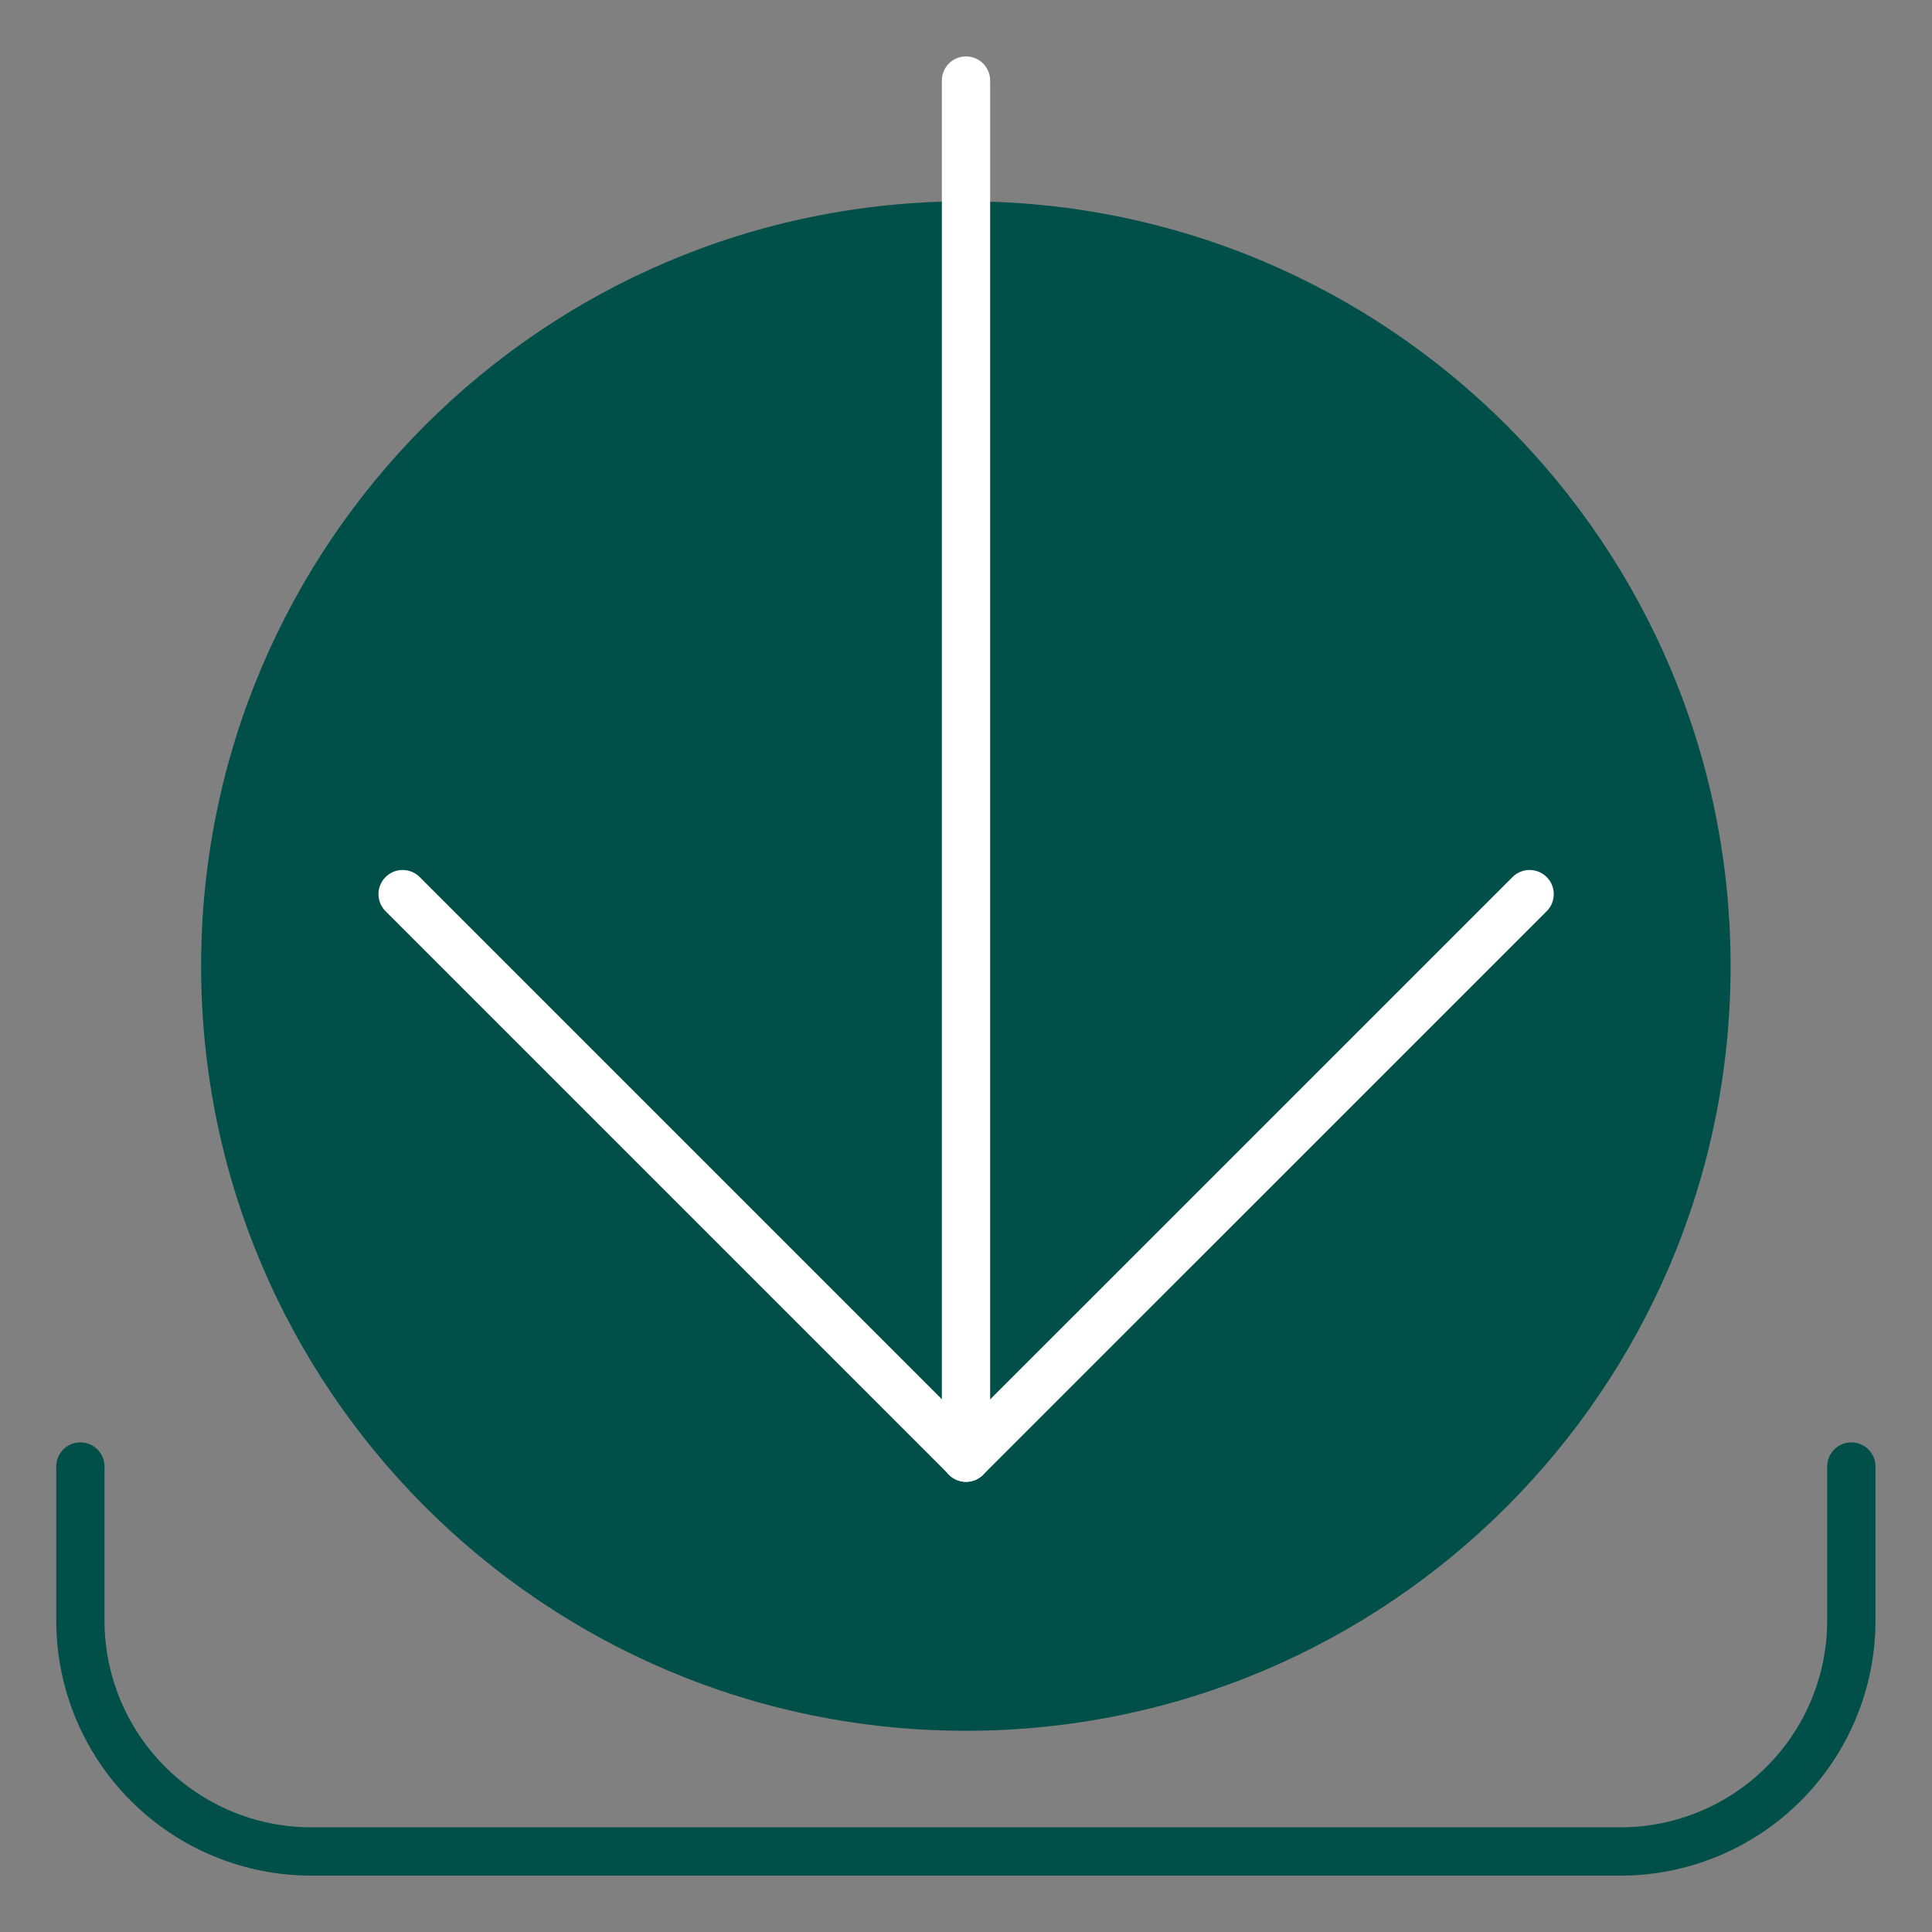
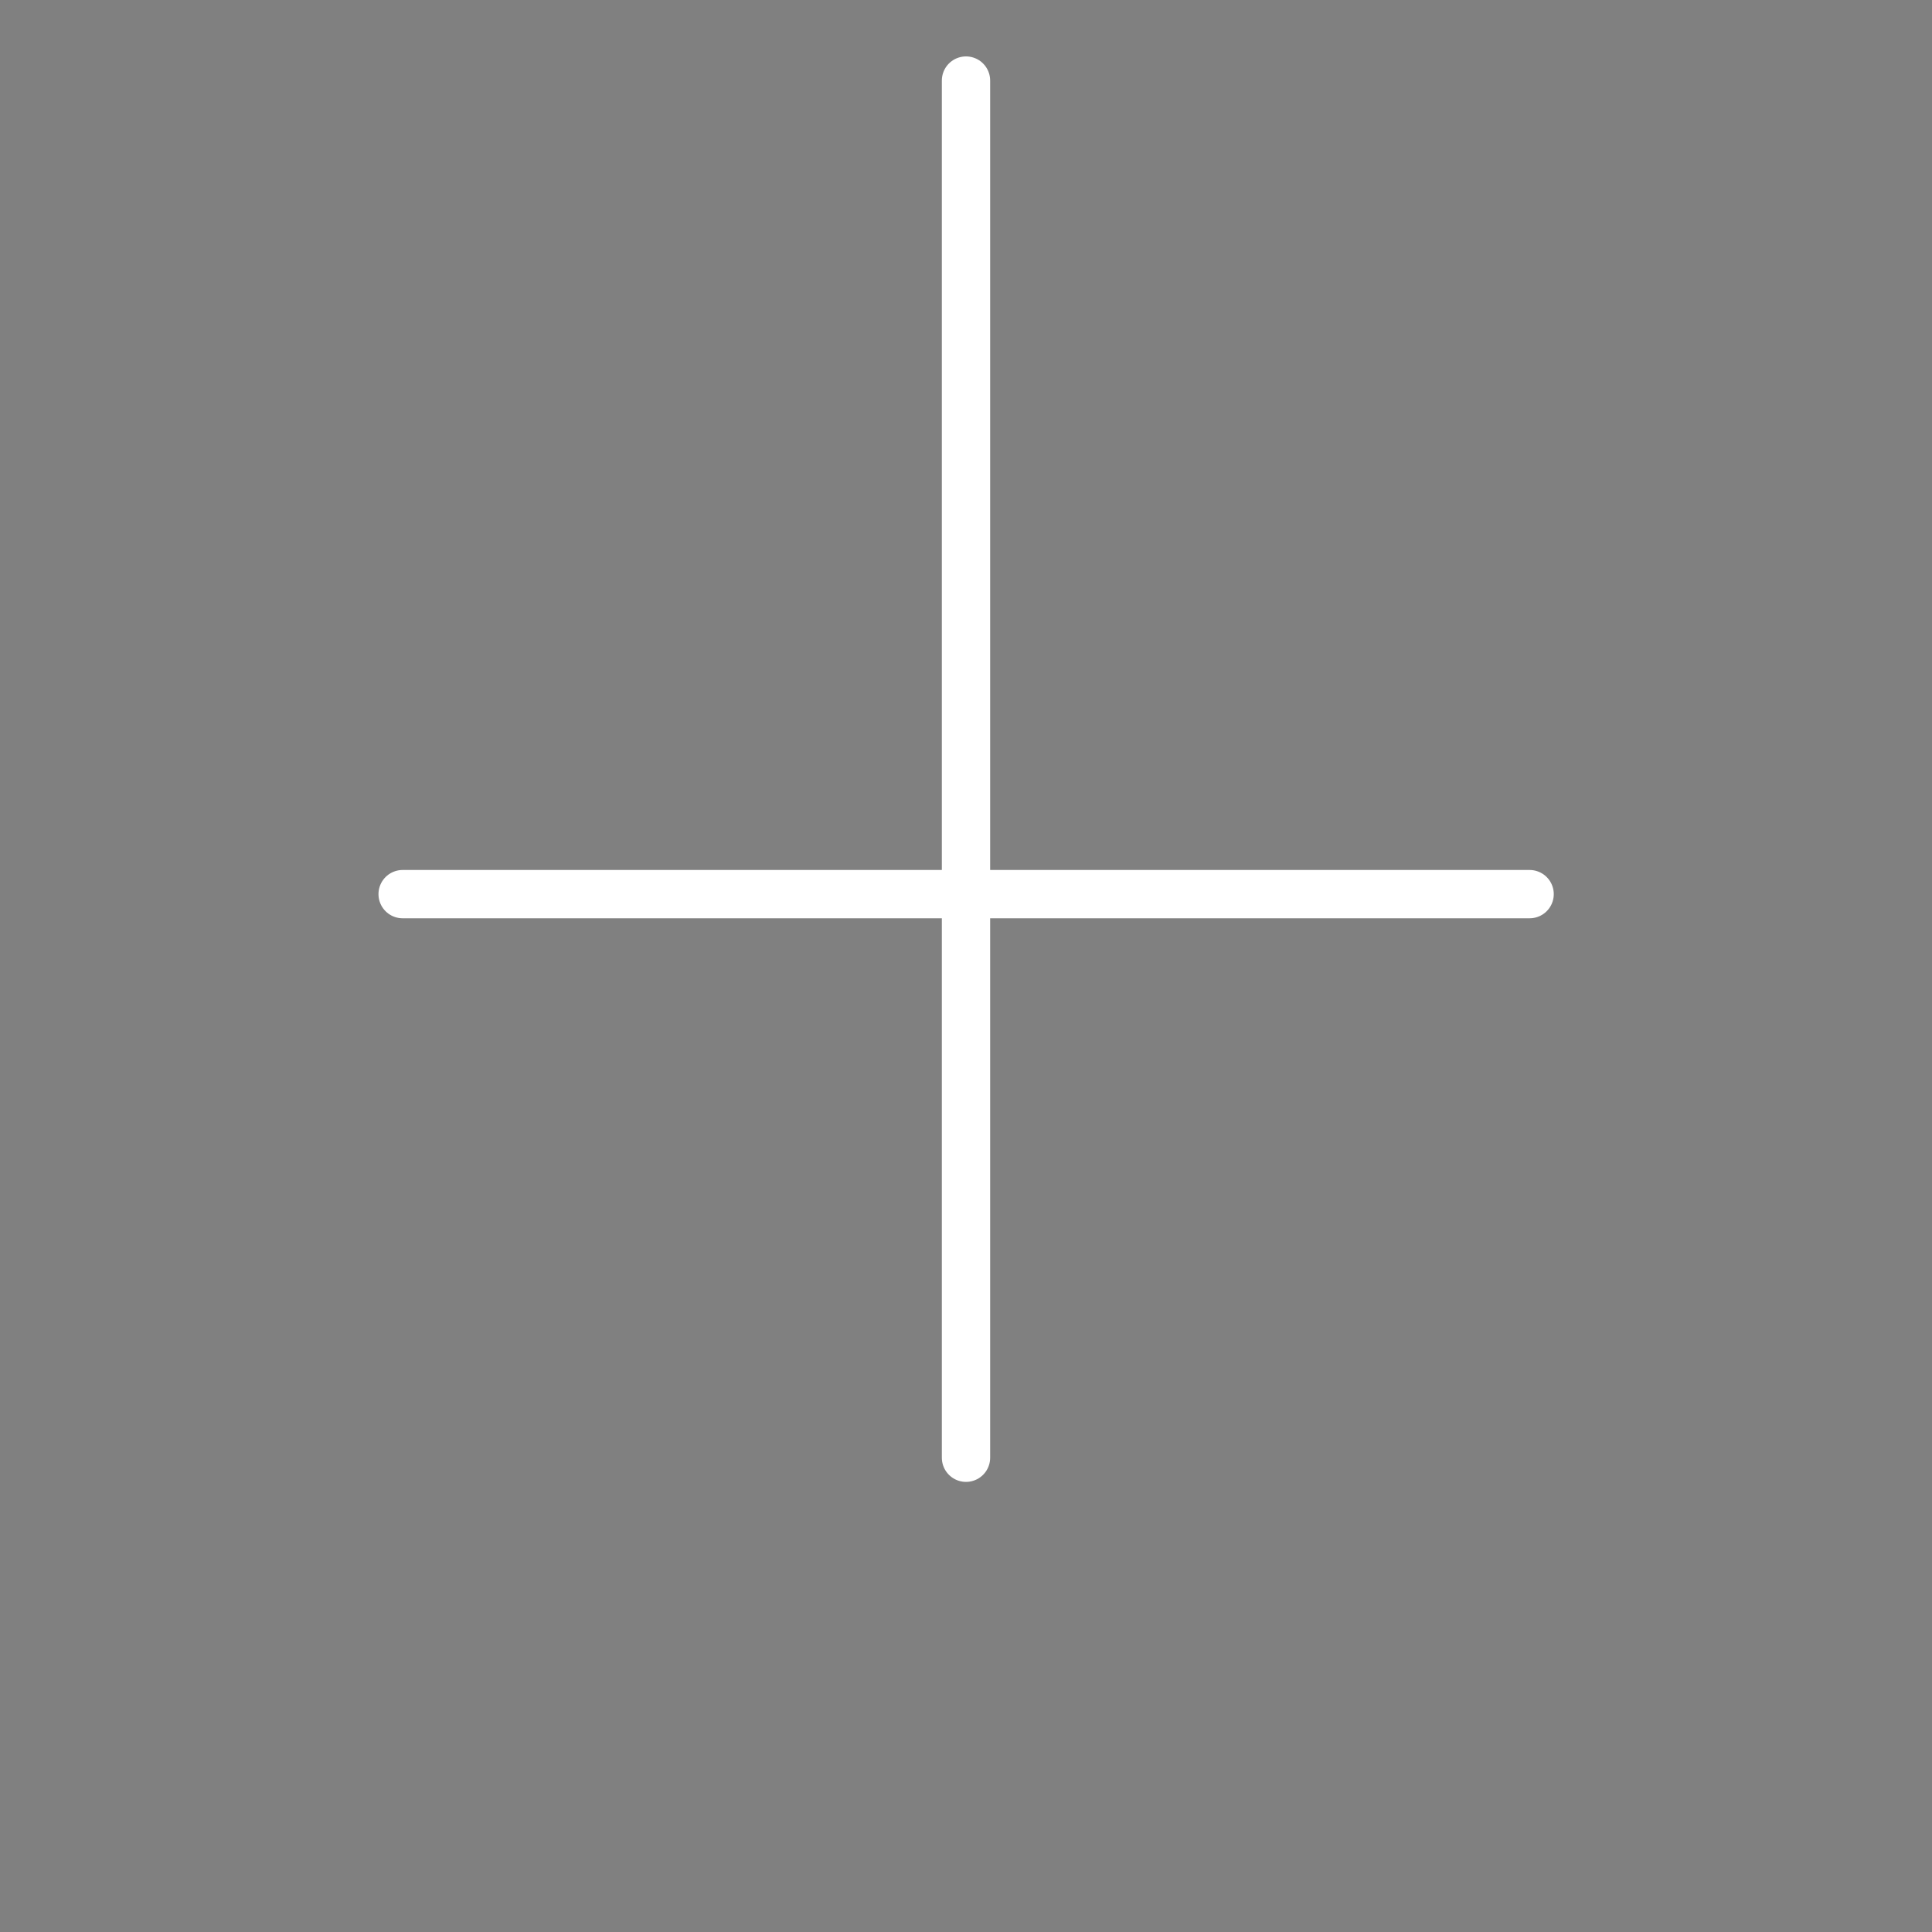
<svg xmlns="http://www.w3.org/2000/svg" width="40" height="40" viewBox="0 0 40 40" fill="none">
  <rect x="0" y="0" width="40" height="40" fill="#808080" stroke="none" />
-   <path d="M19.997 35.834C28.741 35.834 35.83 28.745 35.83 20.001C35.83 11.257 28.741 4.168 19.997 4.168C11.253 4.168 4.164 11.257 4.164 20.001C4.164 28.745 11.253 35.834 19.997 35.834Z" fill="#004F49" />
-   <path d="M38.33 30.363V33.551C38.33 34.819 37.826 36.035 36.929 36.932C36.032 37.829 34.816 38.333 33.548 38.333H6.446C5.177 38.333 3.961 37.829 3.065 36.933C2.168 36.036 1.664 34.82 1.664 33.551V30.363" stroke="#004F49" stroke-linecap="round" stroke-linejoin="round" />
  <path d="M20 30.181V1.668" stroke="white" stroke-linecap="round" stroke-linejoin="round" />
-   <path d="M31.669 18.512L20.002 30.178L8.336 18.512" stroke="white" stroke-linecap="round" stroke-linejoin="round" />
+   <path d="M31.669 18.512L8.336 18.512" stroke="white" stroke-linecap="round" stroke-linejoin="round" />
</svg>